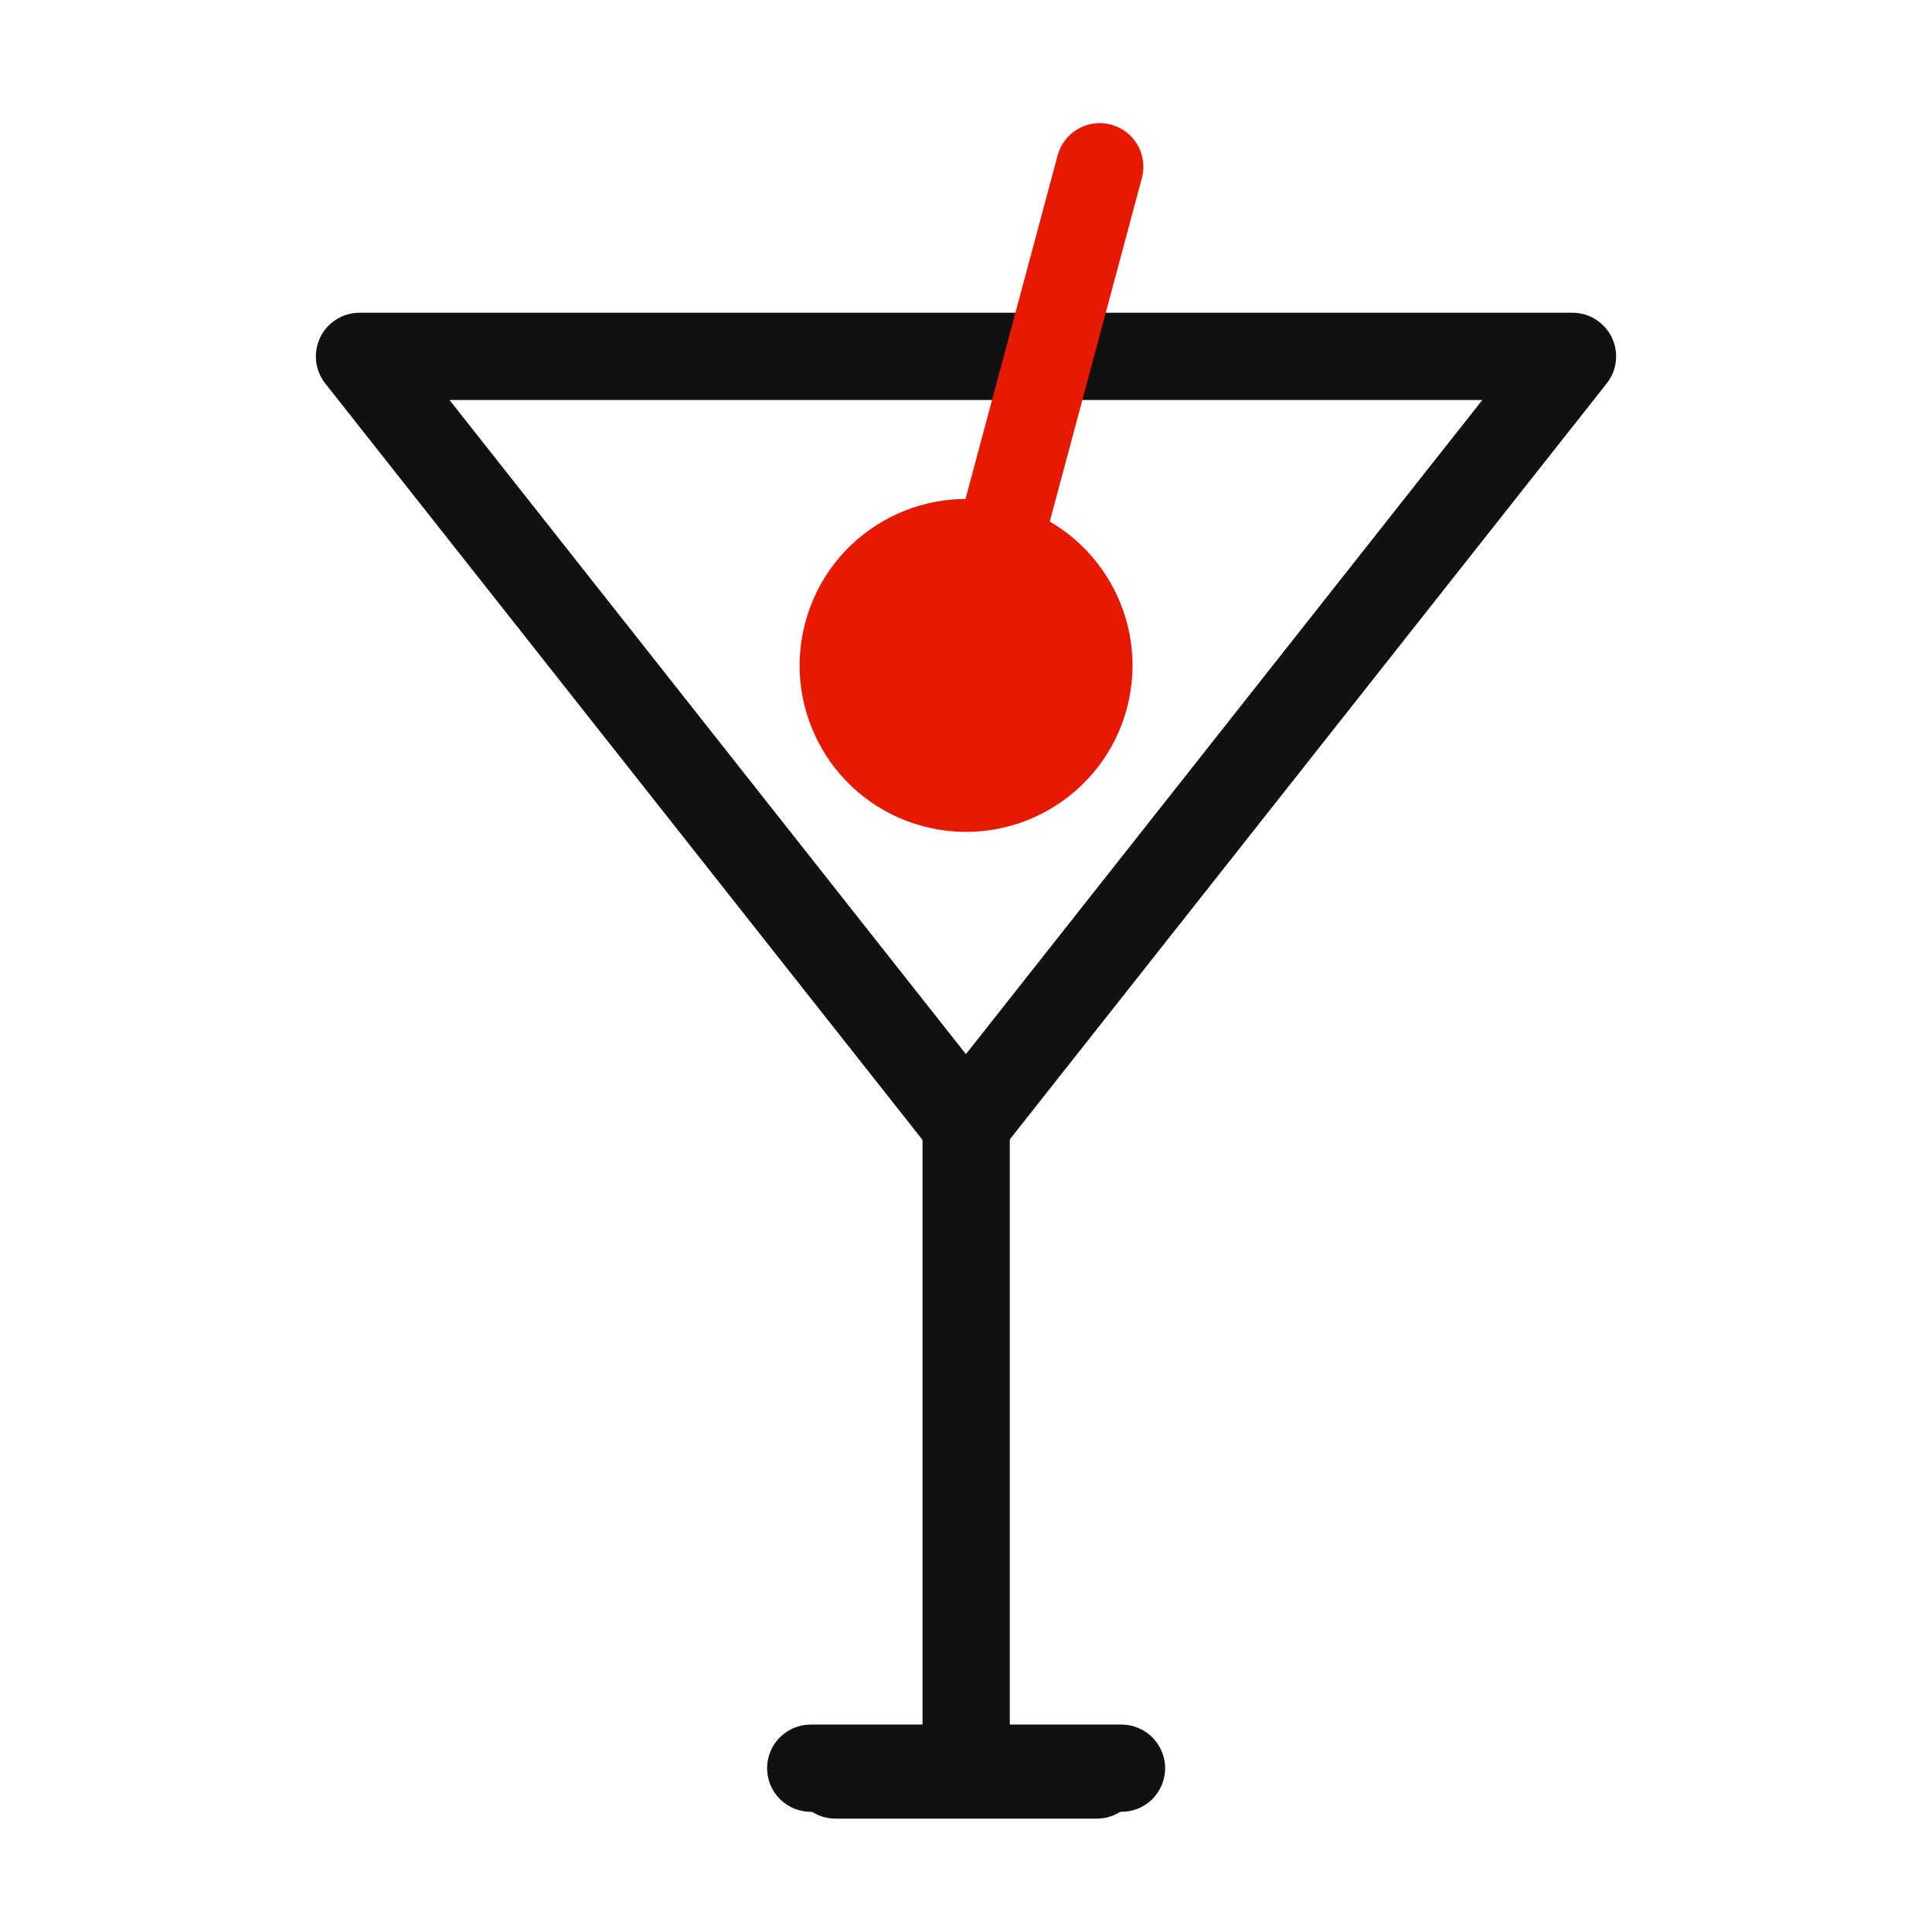
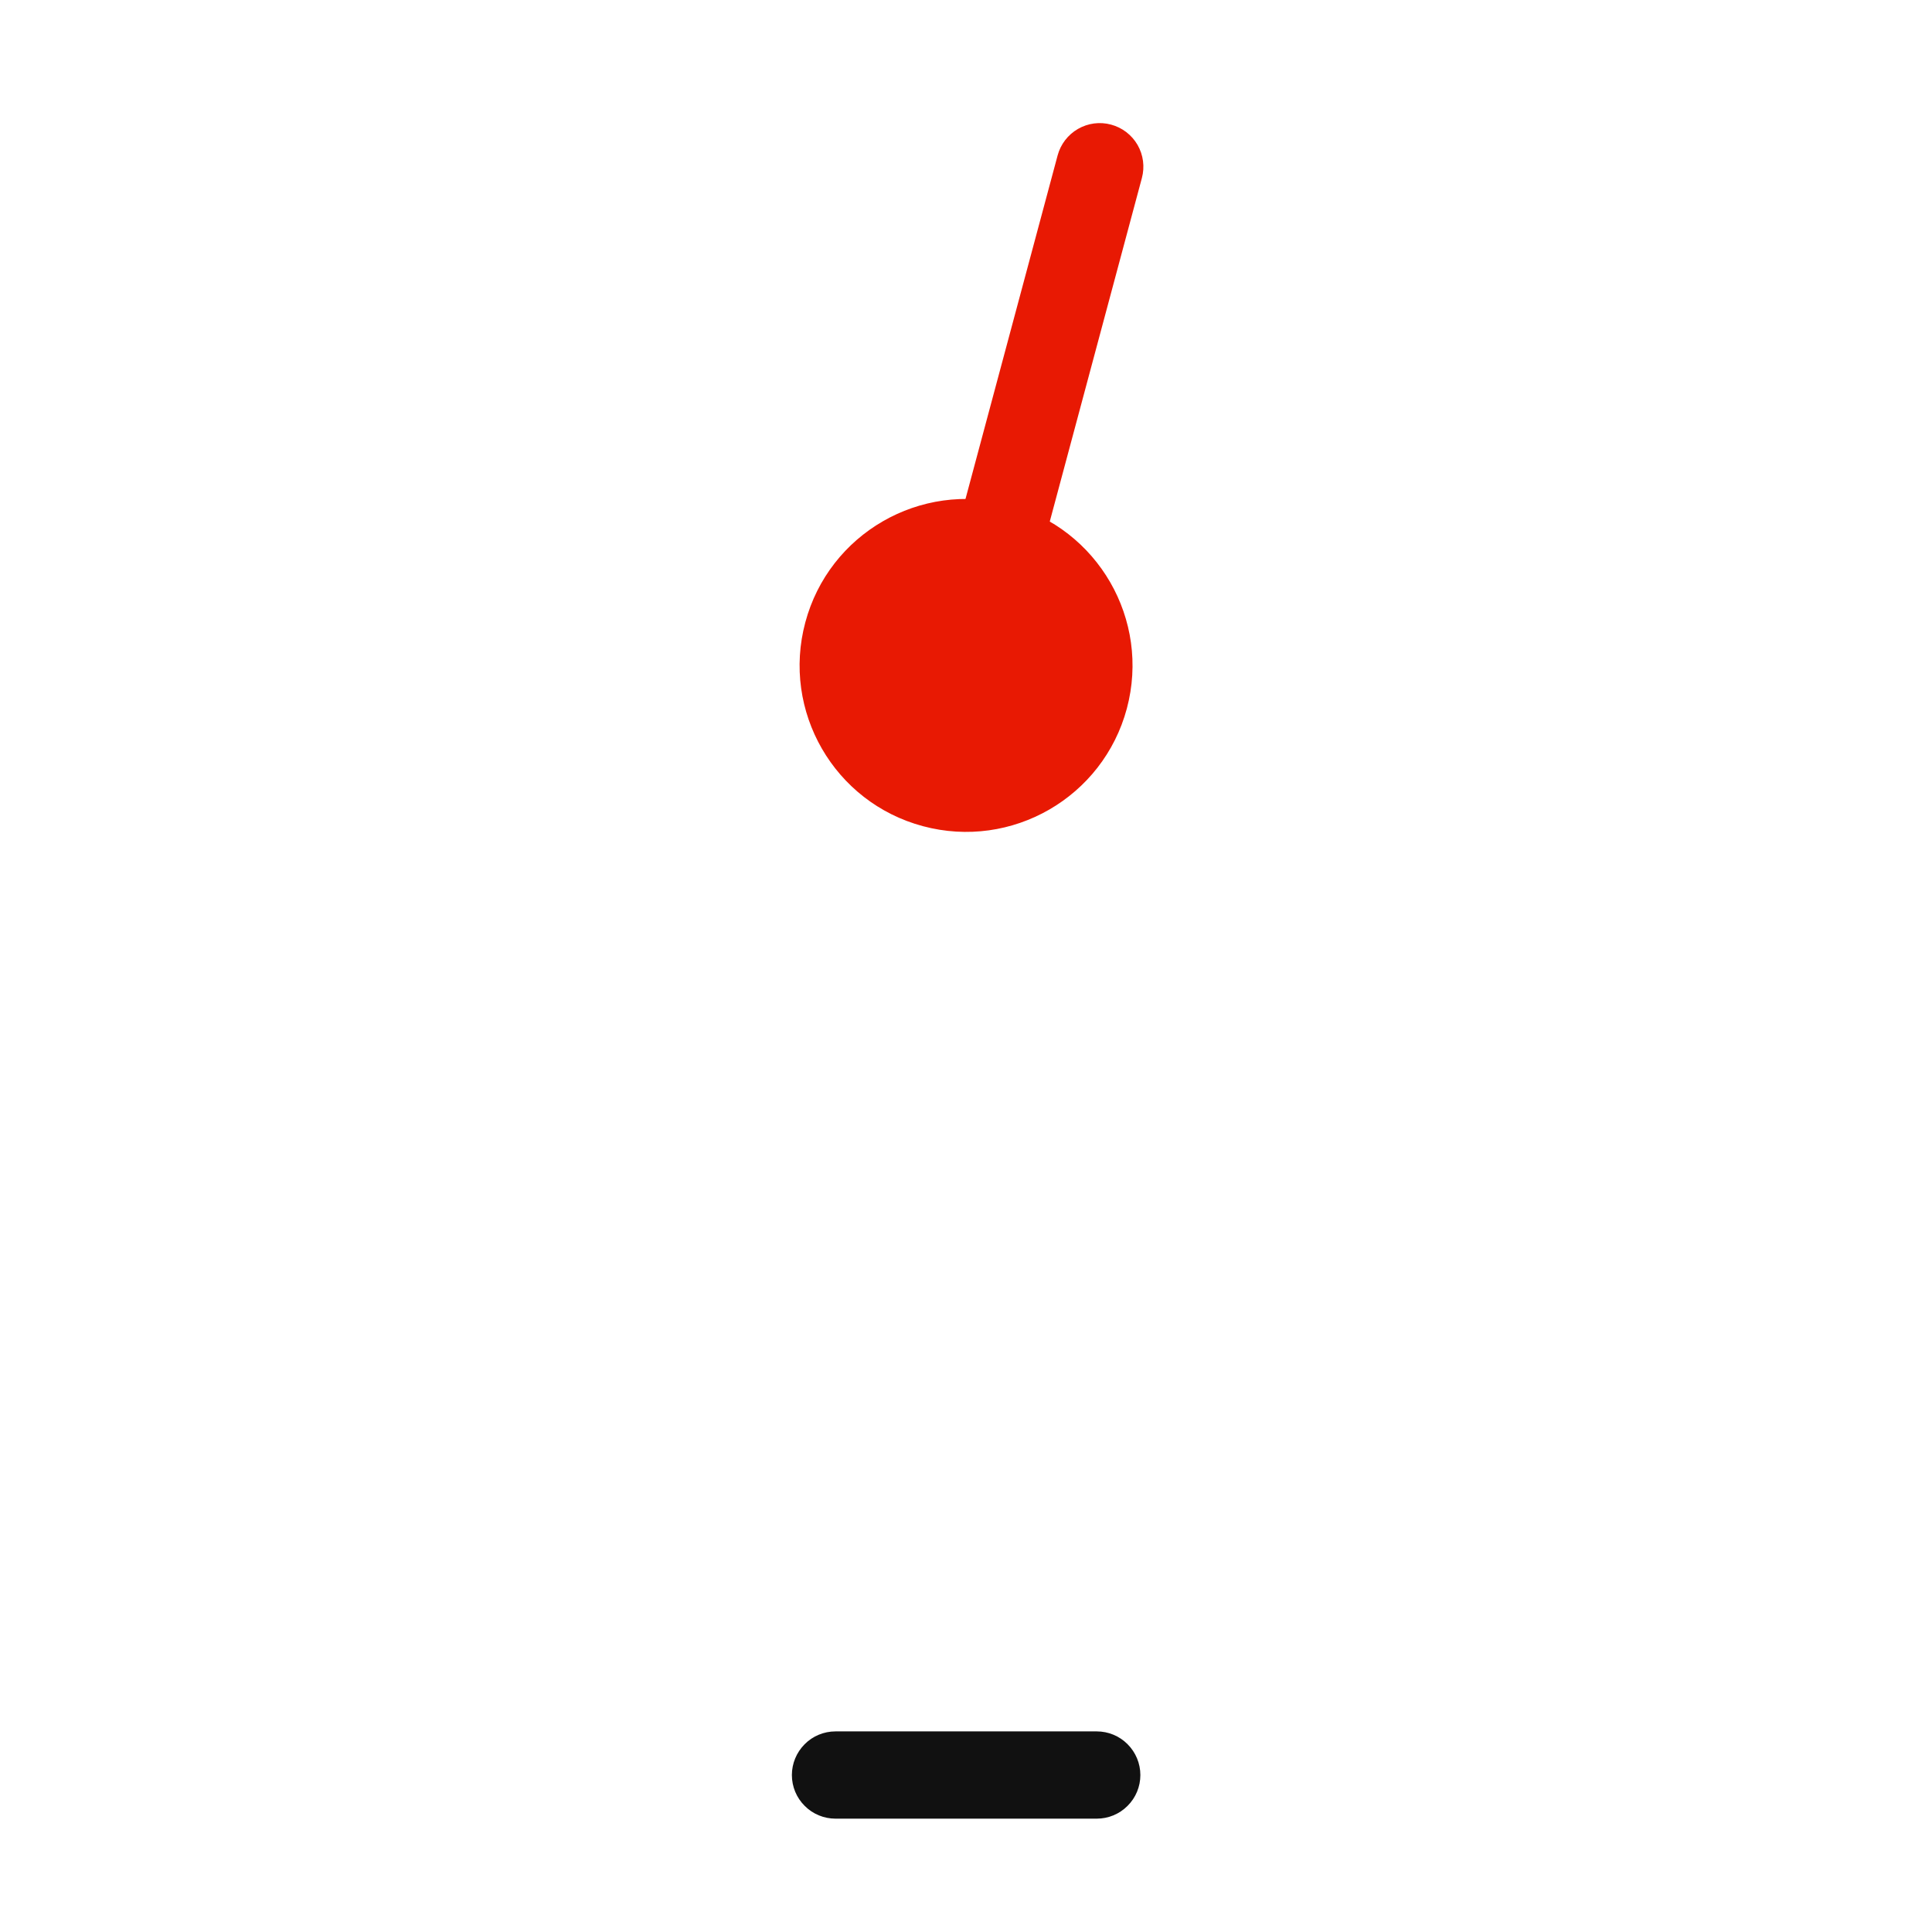
<svg xmlns="http://www.w3.org/2000/svg" fill="none" viewBox="0 0 24 24" height="24" width="24">
-   <path fill="#111111" d="M12.002 22.318C11.858 22.318 11.72 22.261 11.619 22.159C11.517 22.058 11.46 21.92 11.46 21.776V14.055C11.46 13.911 11.517 13.774 11.619 13.672C11.72 13.57 11.858 13.513 12.002 13.513C12.146 13.513 12.284 13.57 12.385 13.672C12.487 13.774 12.544 13.911 12.544 14.055V21.776C12.544 21.92 12.487 22.058 12.385 22.159C12.284 22.261 12.146 22.318 12.002 22.318Z" />
-   <path fill="#111111" d="M13.932 22.507H10.071C9.928 22.507 9.79 22.45 9.688 22.349C9.586 22.247 9.529 22.109 9.529 21.965C9.529 21.822 9.586 21.684 9.688 21.582C9.79 21.48 9.928 21.423 10.071 21.423H13.932C14.003 21.423 14.073 21.437 14.139 21.465C14.205 21.492 14.265 21.532 14.315 21.582C14.365 21.632 14.405 21.692 14.432 21.758C14.46 21.824 14.474 21.894 14.474 21.965C14.474 22.037 14.46 22.107 14.432 22.173C14.405 22.238 14.365 22.298 14.315 22.349C14.265 22.399 14.205 22.439 14.139 22.466C14.073 22.493 14.003 22.507 13.932 22.507Z" />
  <path fill="#111111" d="M13.624 22.592H10.379C10.235 22.592 10.097 22.535 9.996 22.433C9.894 22.332 9.837 22.194 9.837 22.05C9.837 21.907 9.894 21.769 9.996 21.667C10.097 21.565 10.235 21.508 10.379 21.508H13.624C13.768 21.508 13.906 21.565 14.007 21.667C14.109 21.769 14.166 21.907 14.166 22.05C14.166 22.194 14.109 22.332 14.007 22.433C13.906 22.535 13.768 22.592 13.624 22.592Z" />
-   <path fill="#111111" d="M4.466 3.885H19.534C19.636 3.885 19.736 3.914 19.822 3.968C19.908 4.022 19.977 4.099 20.022 4.191C20.066 4.283 20.084 4.385 20.073 4.486C20.062 4.587 20.023 4.683 19.959 4.763L12.425 14.305C12.375 14.369 12.31 14.421 12.236 14.457C12.162 14.492 12.082 14.511 12 14.511C11.918 14.511 11.837 14.492 11.764 14.457C11.69 14.421 11.625 14.369 11.574 14.305L4.04 4.763C3.977 4.683 3.938 4.587 3.927 4.486C3.916 4.385 3.934 4.283 3.978 4.191C4.022 4.099 4.092 4.022 4.178 3.968C4.264 3.914 4.364 3.885 4.466 3.885ZM18.414 4.969H5.584L11.999 13.095L18.414 4.969Z" />
  <path fill="#E81903" d="M11.465 10.263C12.568 10.559 13.702 9.905 13.998 8.802C14.293 7.699 13.639 6.565 12.536 6.269C11.433 5.974 10.299 6.628 10.004 7.731C9.708 8.834 10.362 9.968 11.465 10.263Z" />
  <path fill="#E81903" d="M12.221 7.443C12.082 7.405 11.964 7.314 11.892 7.19C11.82 7.065 11.801 6.918 11.838 6.779L13.138 1.931C13.175 1.792 13.266 1.674 13.39 1.602C13.515 1.53 13.663 1.51 13.802 1.548C13.941 1.585 14.059 1.676 14.131 1.8C14.203 1.925 14.222 2.073 14.185 2.211L12.885 7.059C12.848 7.198 12.757 7.317 12.633 7.388C12.508 7.46 12.36 7.48 12.221 7.443Z" />
</svg>